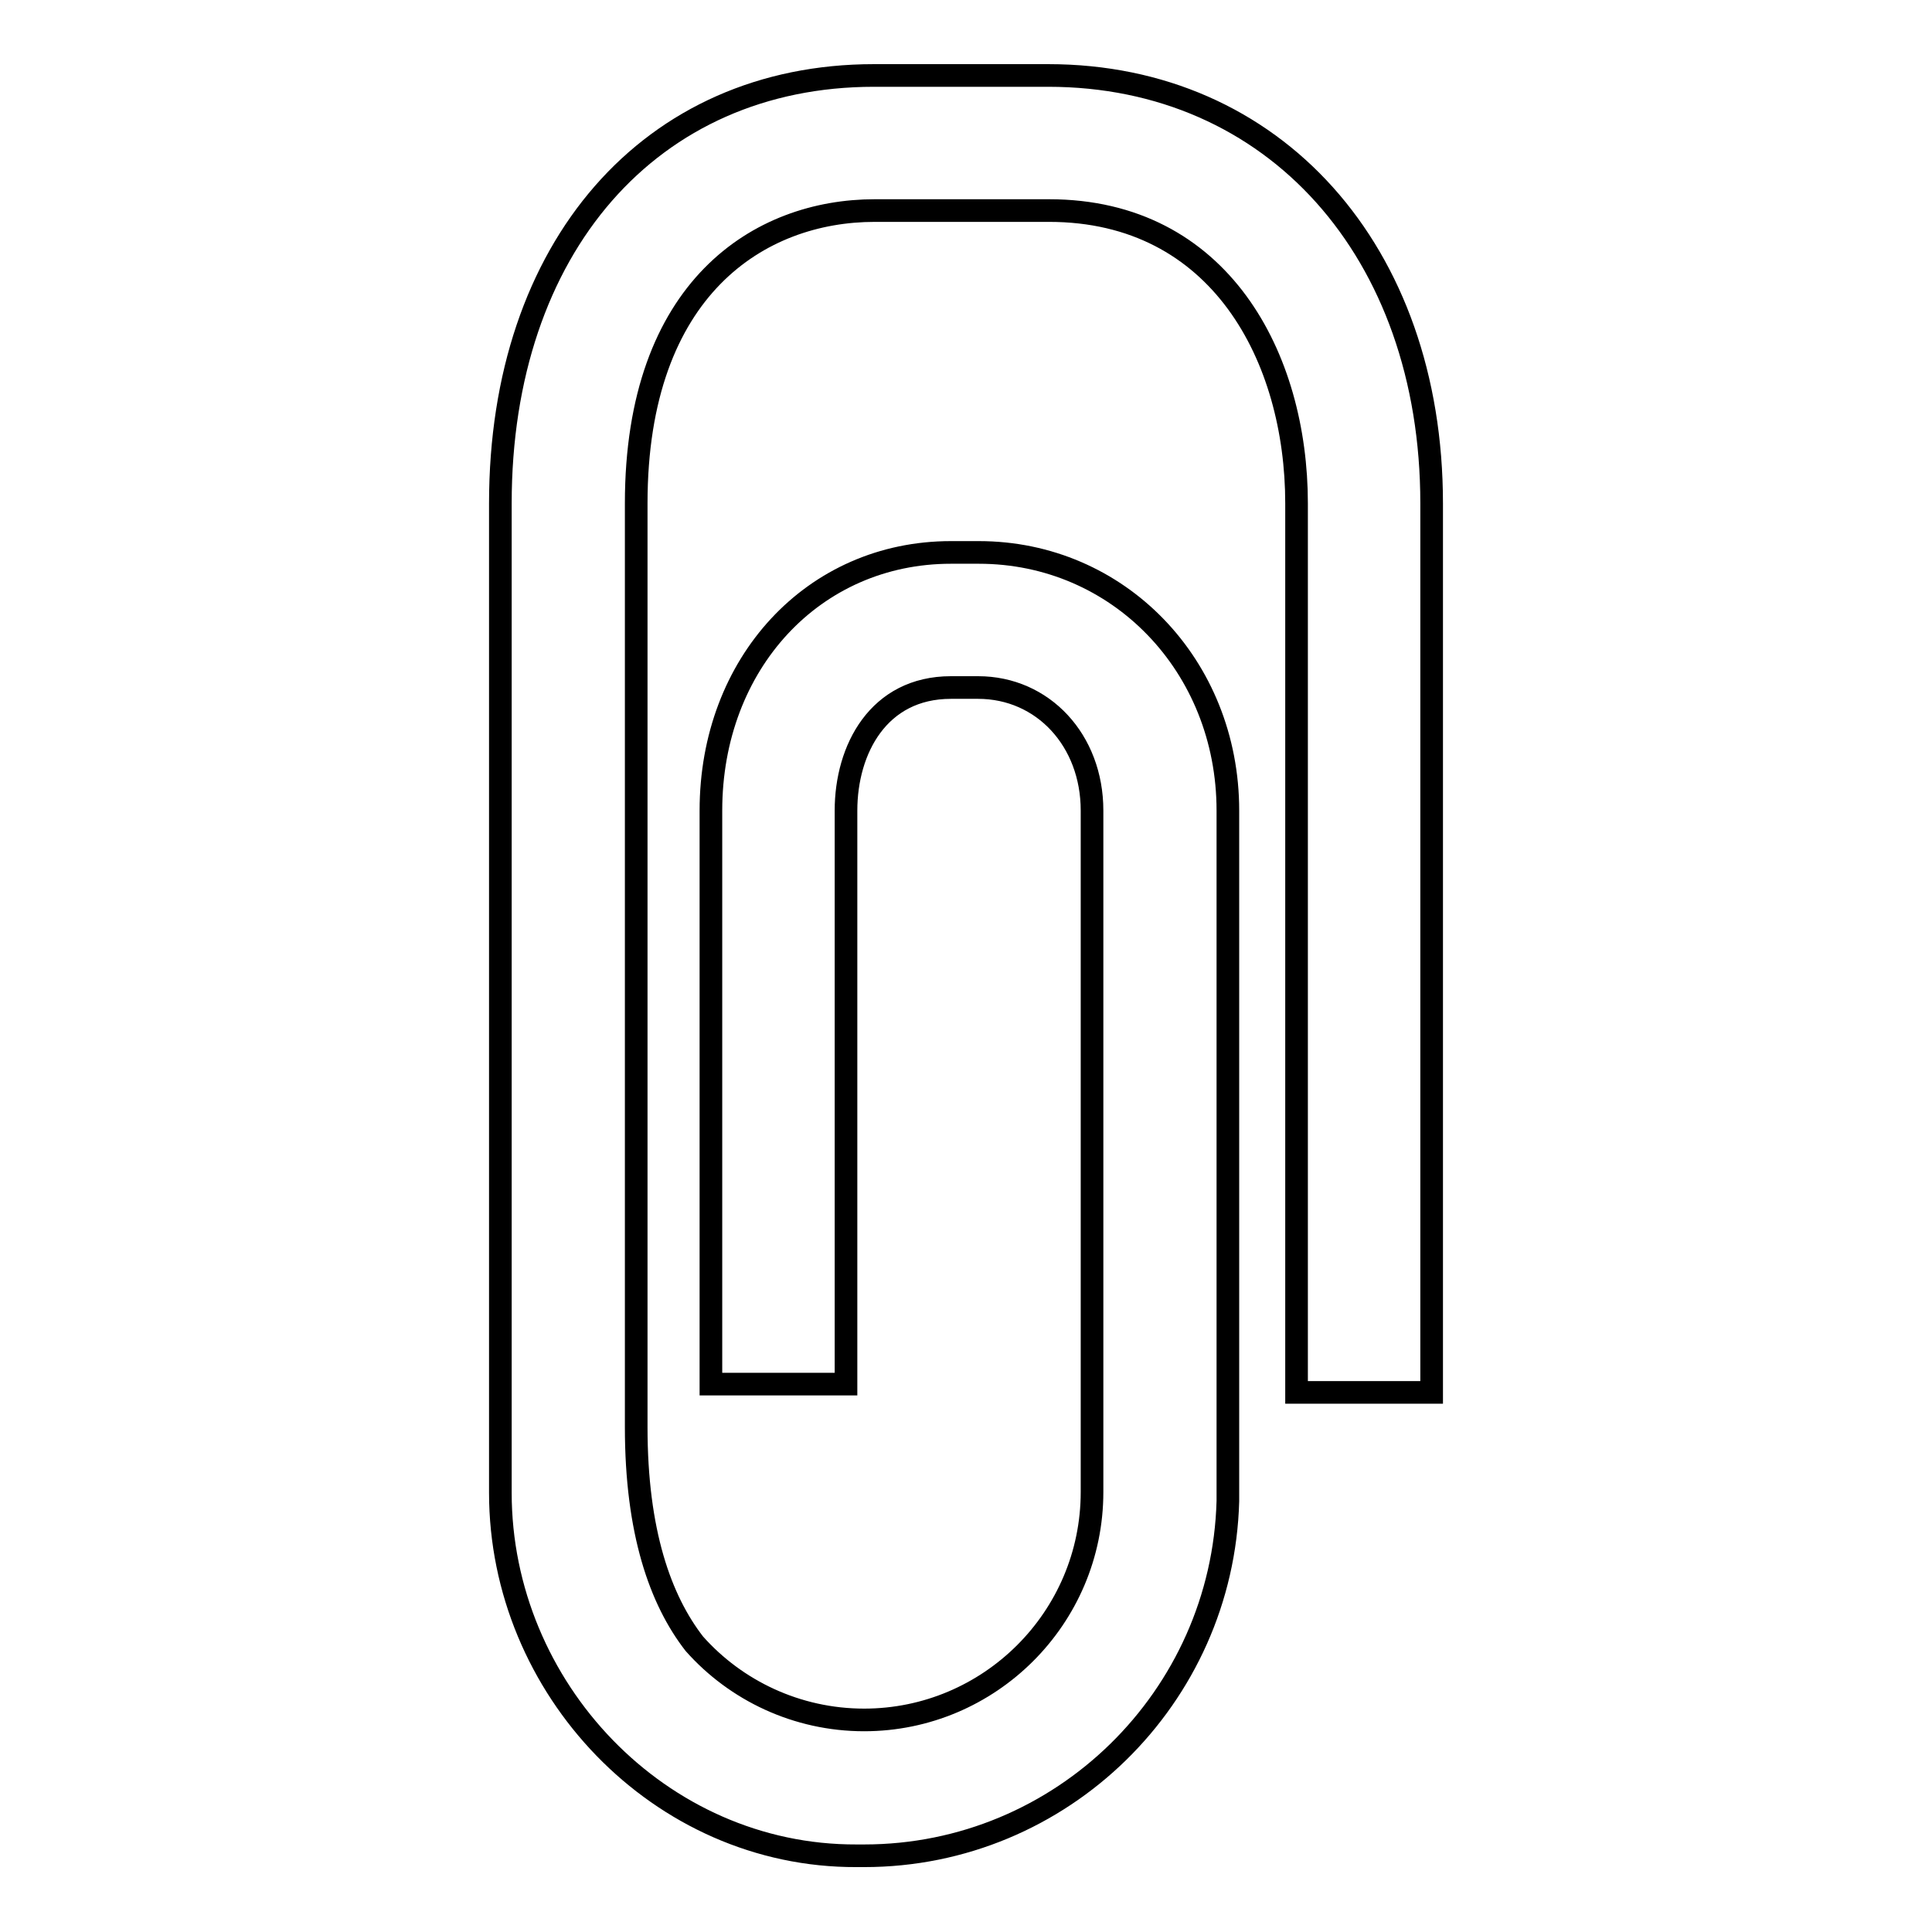
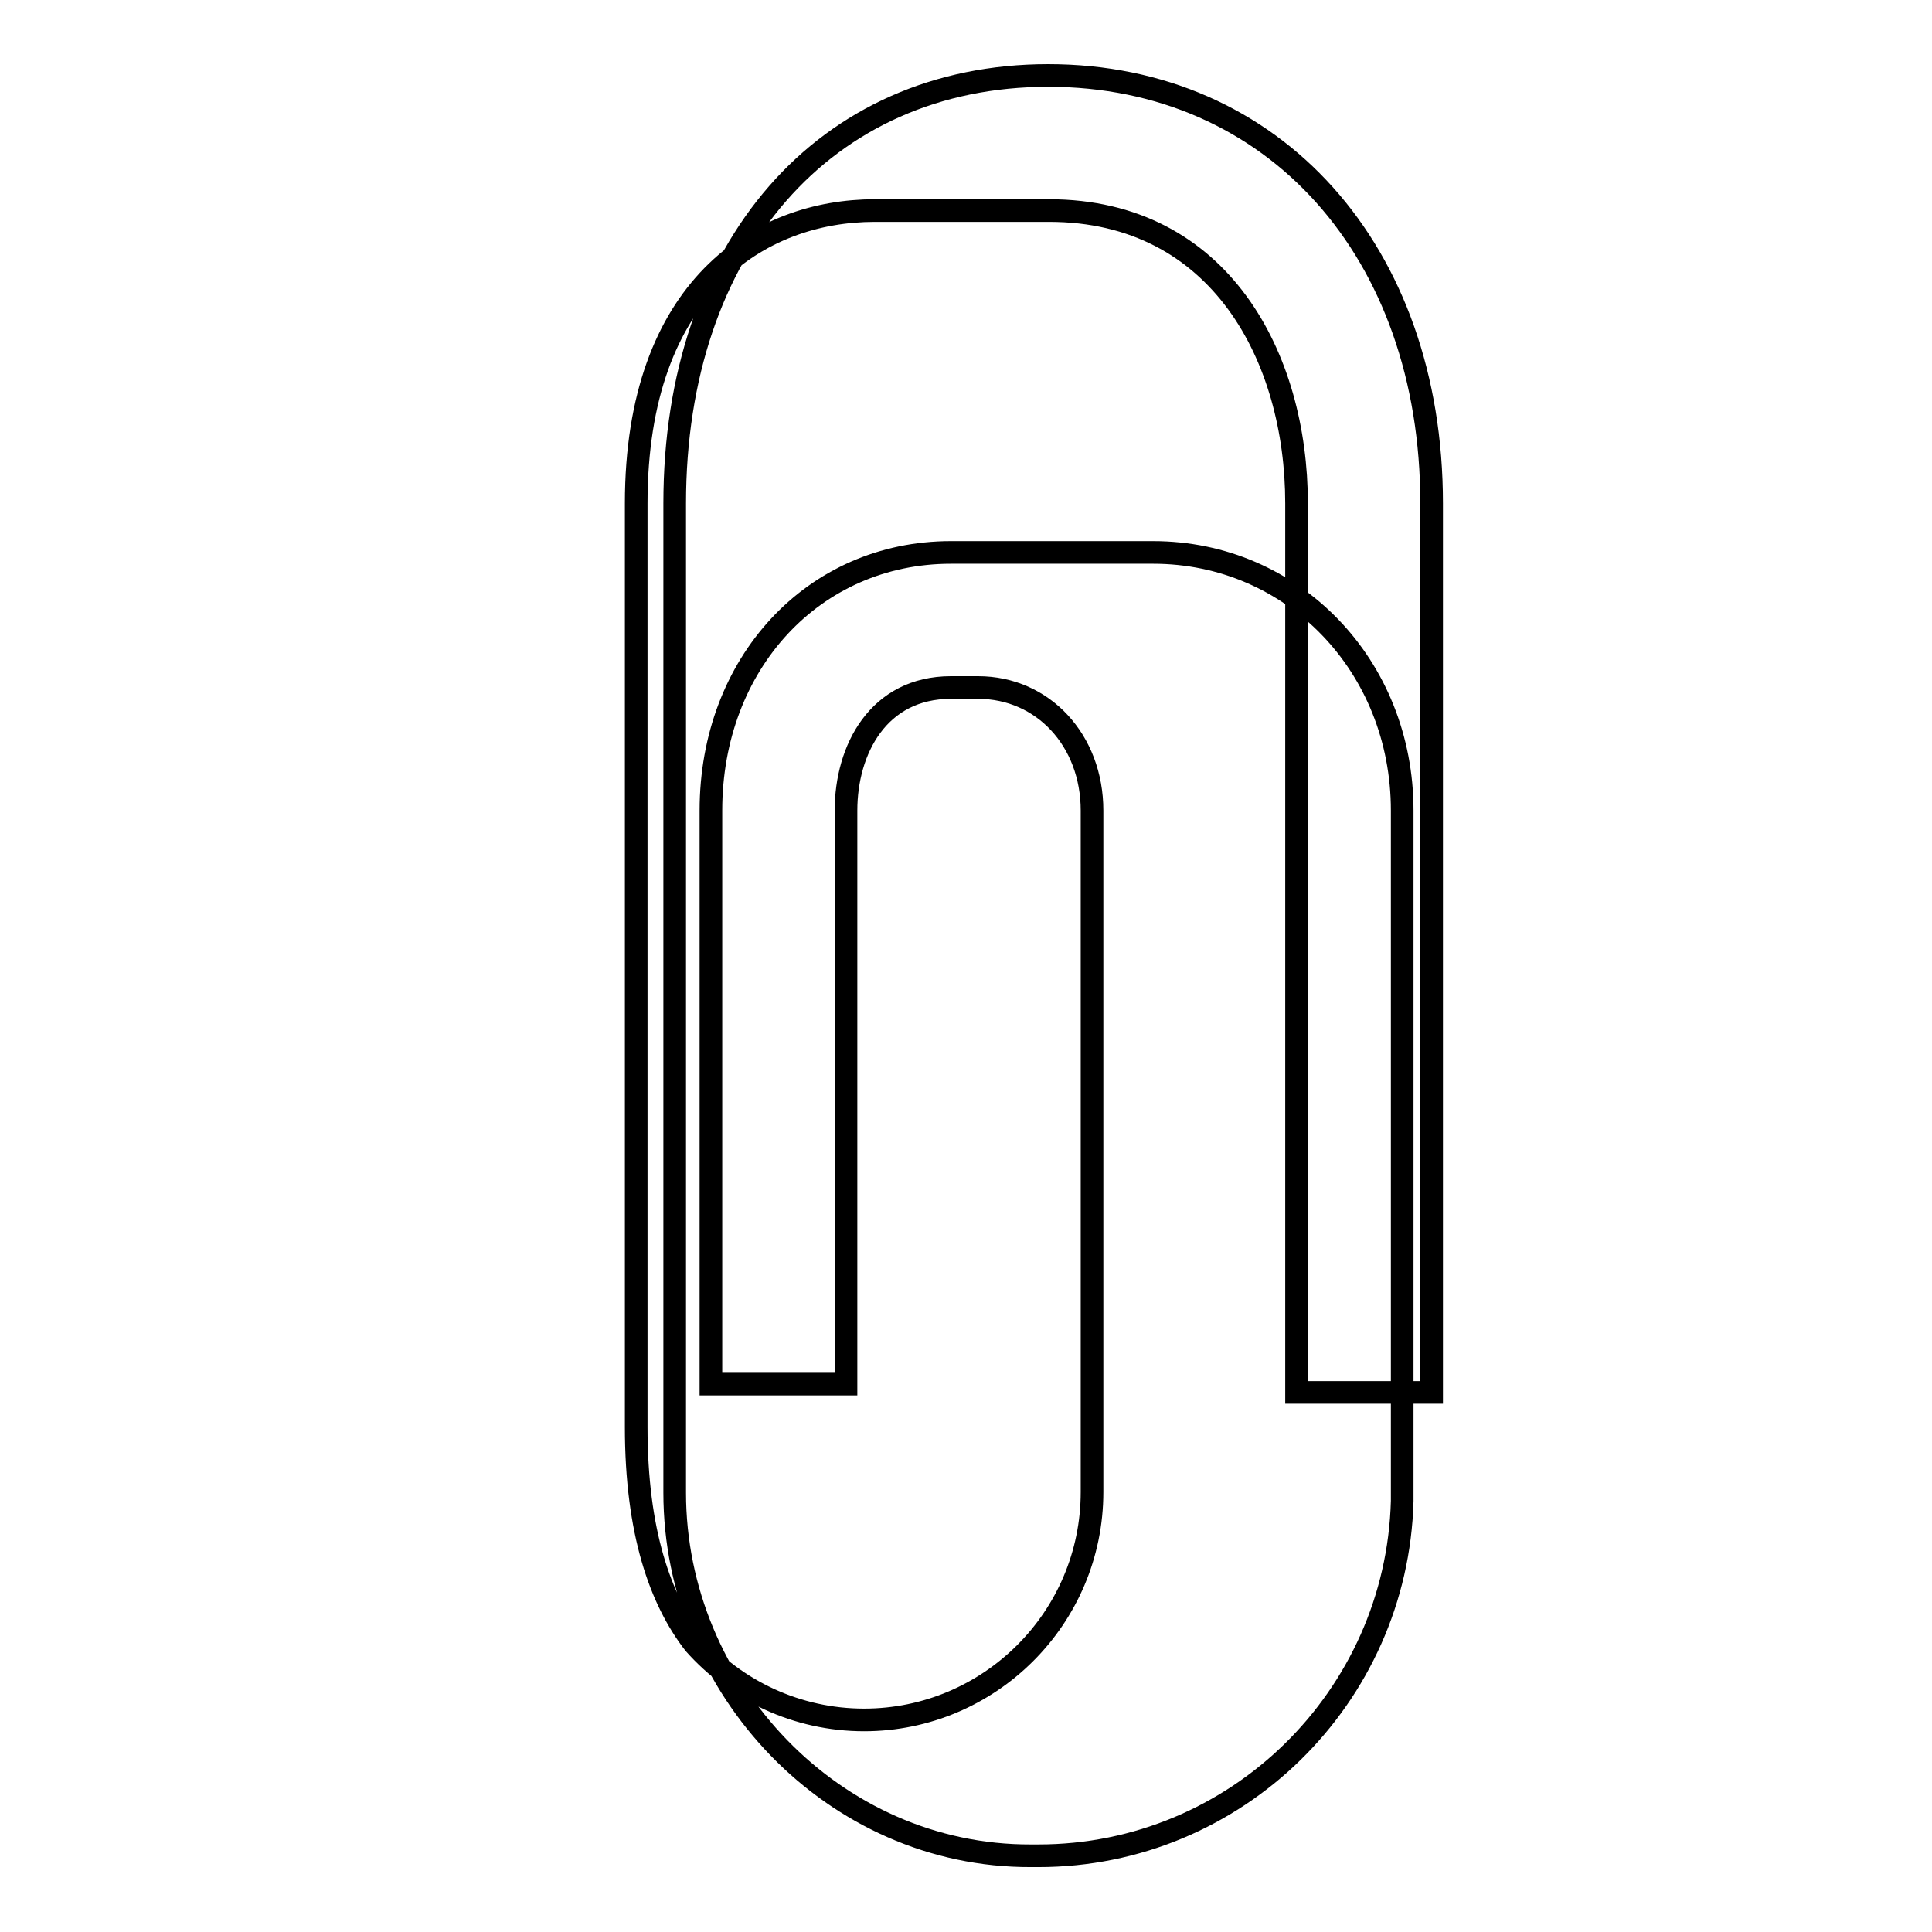
<svg xmlns="http://www.w3.org/2000/svg" version="1.1" x="0px" y="0px" viewBox="0 0 256 256" enable-background="new 0 0 256 256" xml:space="preserve">
  <g>
    <g>
      <g>
        <g>
-           <path stroke-width="3" fill-opacity="0" stroke="#000000" d="M189.7,184.5V66.7c0-33.4-20.9-56.7-50.8-56.7h-23.1c-29.6,0-49.5,22.8-49.5,56.7c0,0,0,131.1,0,131.1c0,25.9,21.1,48.2,47.2,48.1c0.3,0,0.7,0,1,0c26.2,0,47.5-21,48.2-47v-91.5c0-19.2-14.5-34.2-33-34.2H126c-18.2,0-31.8,14.7-31.8,34.2v76h17.9v-76c0-8.1,4.3-16.3,13.9-16.3h3.6c8.6,0,15.1,7,15.1,16.3v90.3c0,16.7-13.6,30.2-30.2,30.2c-8.9,0-17-3.9-22.5-10.1c-4.5-5.8-7.7-14.8-7.7-28.7V66.7c0-28.6,16.4-38.8,31.6-38.8h23.1c22.7,0,32.8,19.5,32.8,38.8v117.8H189.7L189.7,184.5L189.7,184.5z" />
+           <path stroke-width="3" fill-opacity="0" stroke="#000000" d="M189.7,184.5V66.7c0-33.4-20.9-56.7-50.8-56.7c-29.6,0-49.5,22.8-49.5,56.7c0,0,0,131.1,0,131.1c0,25.9,21.1,48.2,47.2,48.1c0.3,0,0.7,0,1,0c26.2,0,47.5-21,48.2-47v-91.5c0-19.2-14.5-34.2-33-34.2H126c-18.2,0-31.8,14.7-31.8,34.2v76h17.9v-76c0-8.1,4.3-16.3,13.9-16.3h3.6c8.6,0,15.1,7,15.1,16.3v90.3c0,16.7-13.6,30.2-30.2,30.2c-8.9,0-17-3.9-22.5-10.1c-4.5-5.8-7.7-14.8-7.7-28.7V66.7c0-28.6,16.4-38.8,31.6-38.8h23.1c22.7,0,32.8,19.5,32.8,38.8v117.8H189.7L189.7,184.5L189.7,184.5z" />
        </g>
      </g>
      <g />
      <g />
      <g />
      <g />
      <g />
      <g />
      <g />
      <g />
      <g />
      <g />
      <g />
      <g />
      <g />
      <g />
      <g />
    </g>
  </g>
</svg>